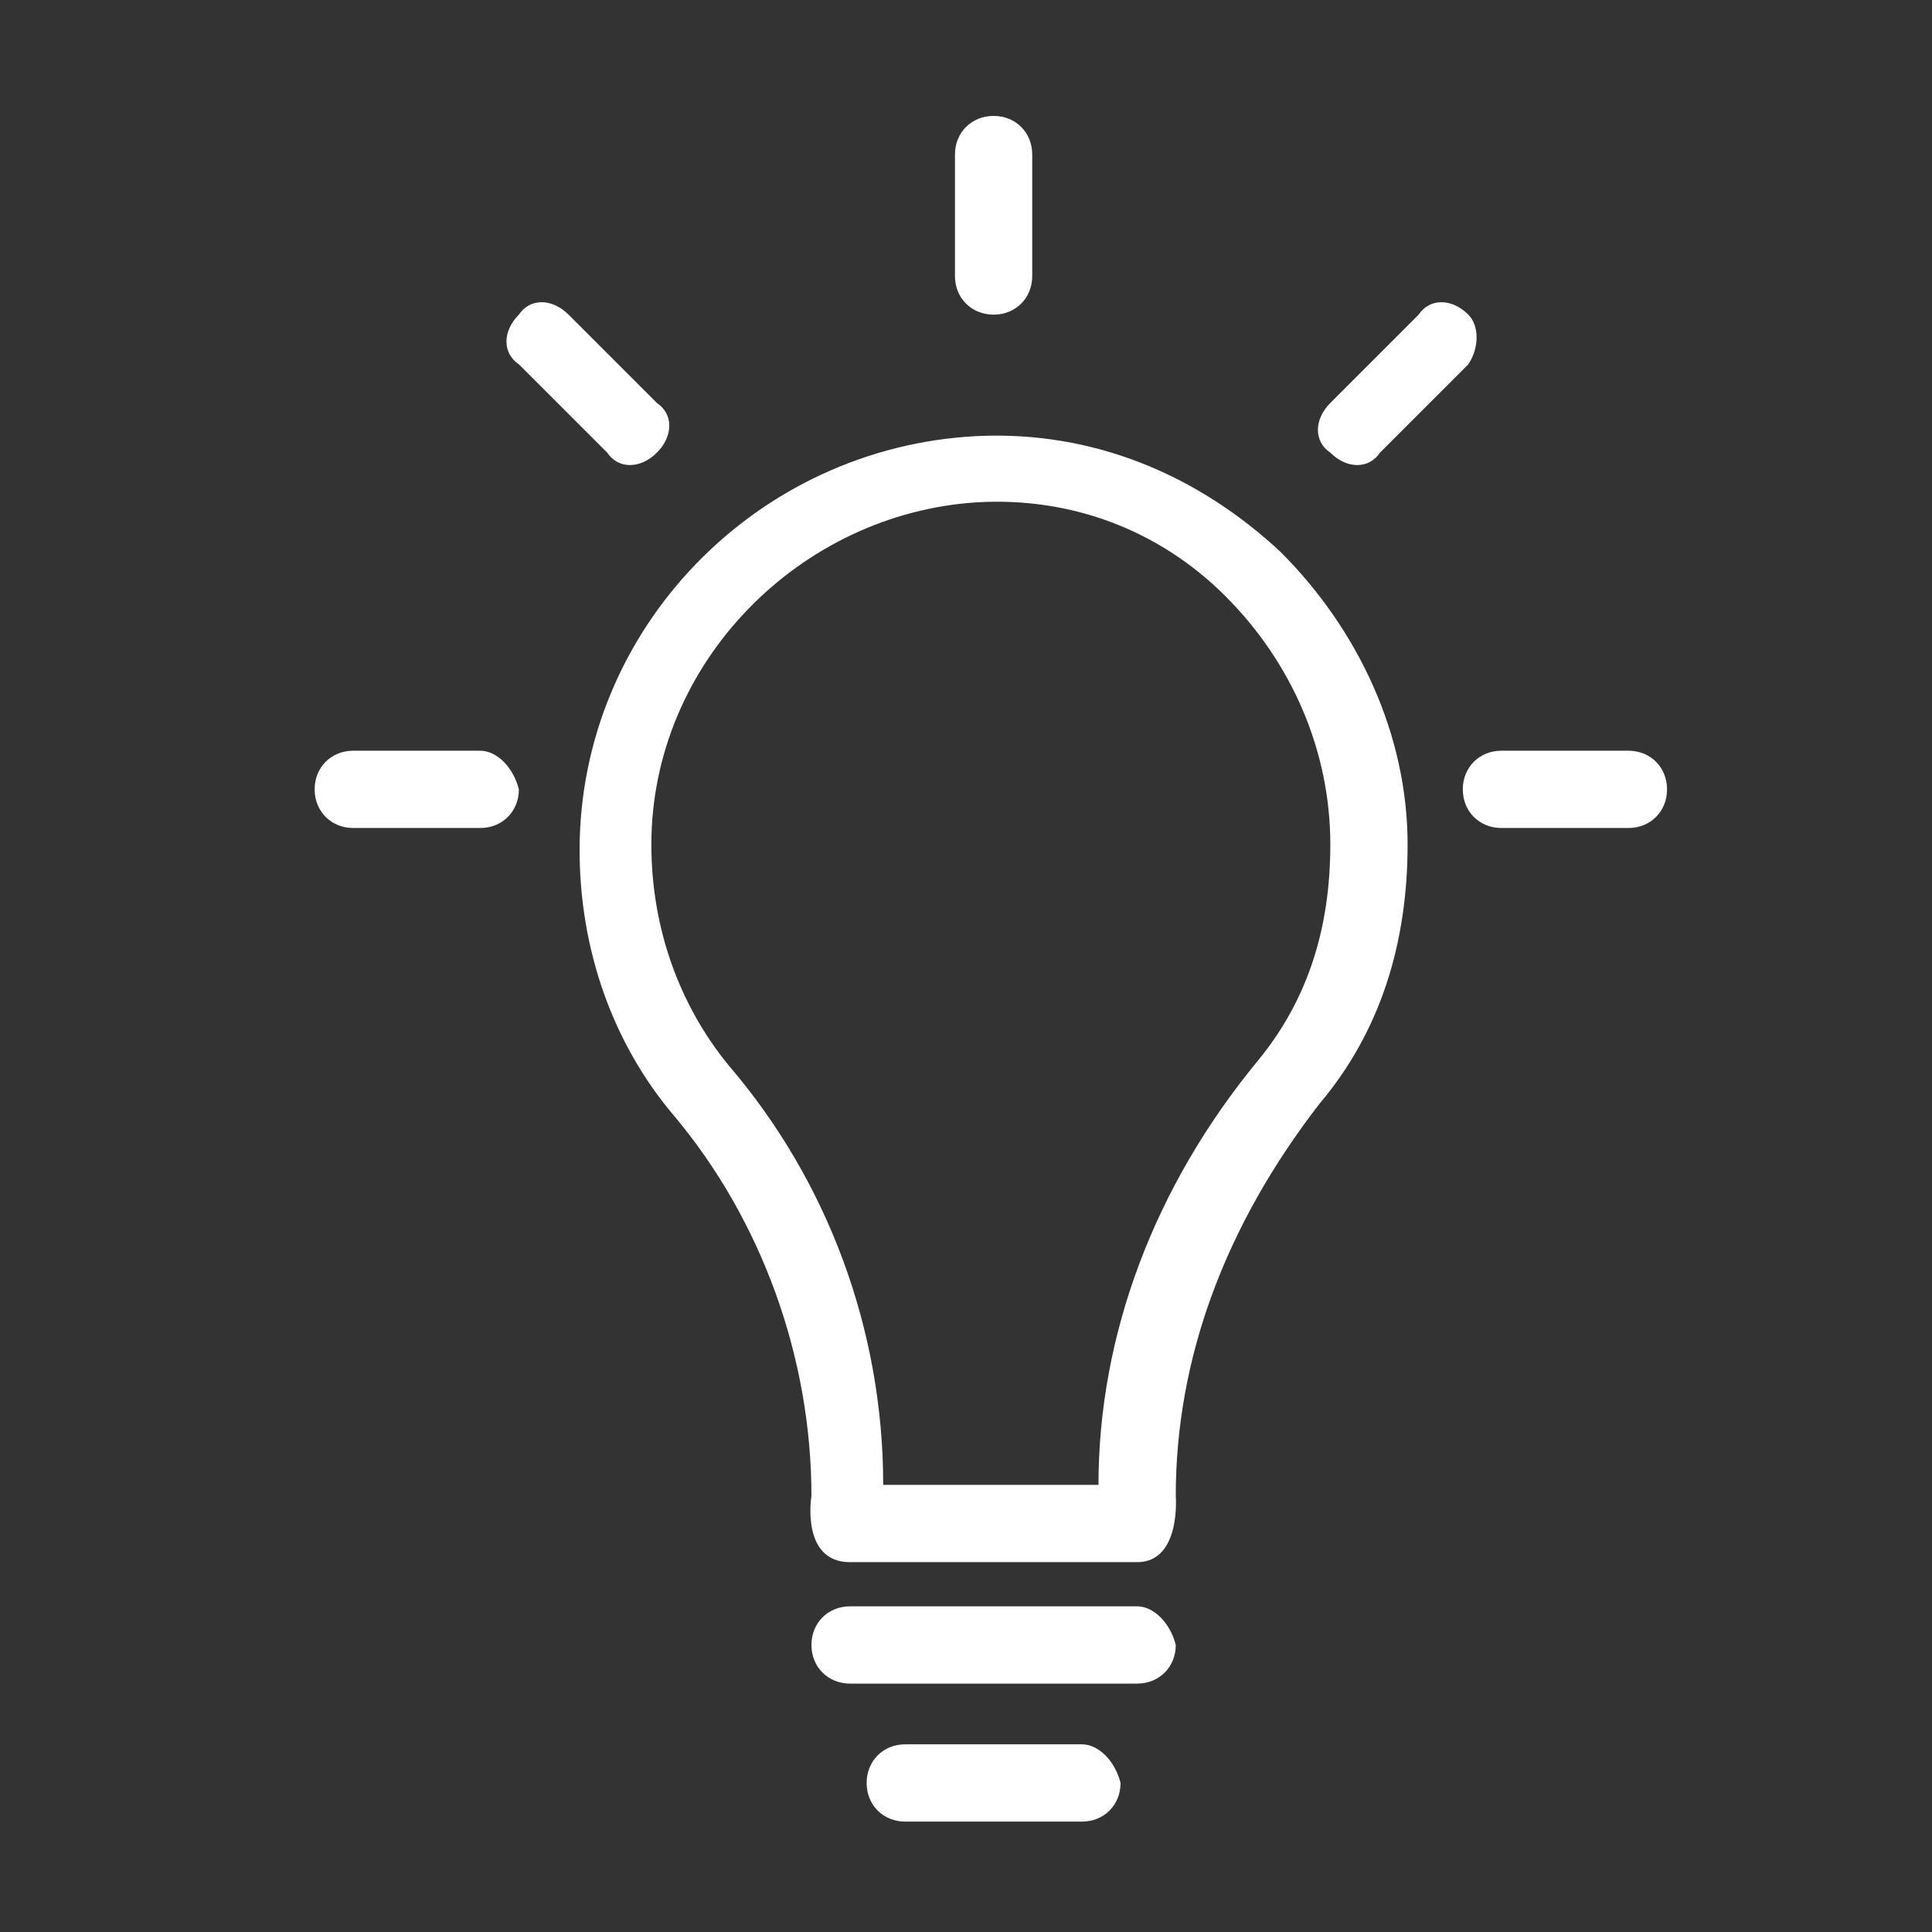
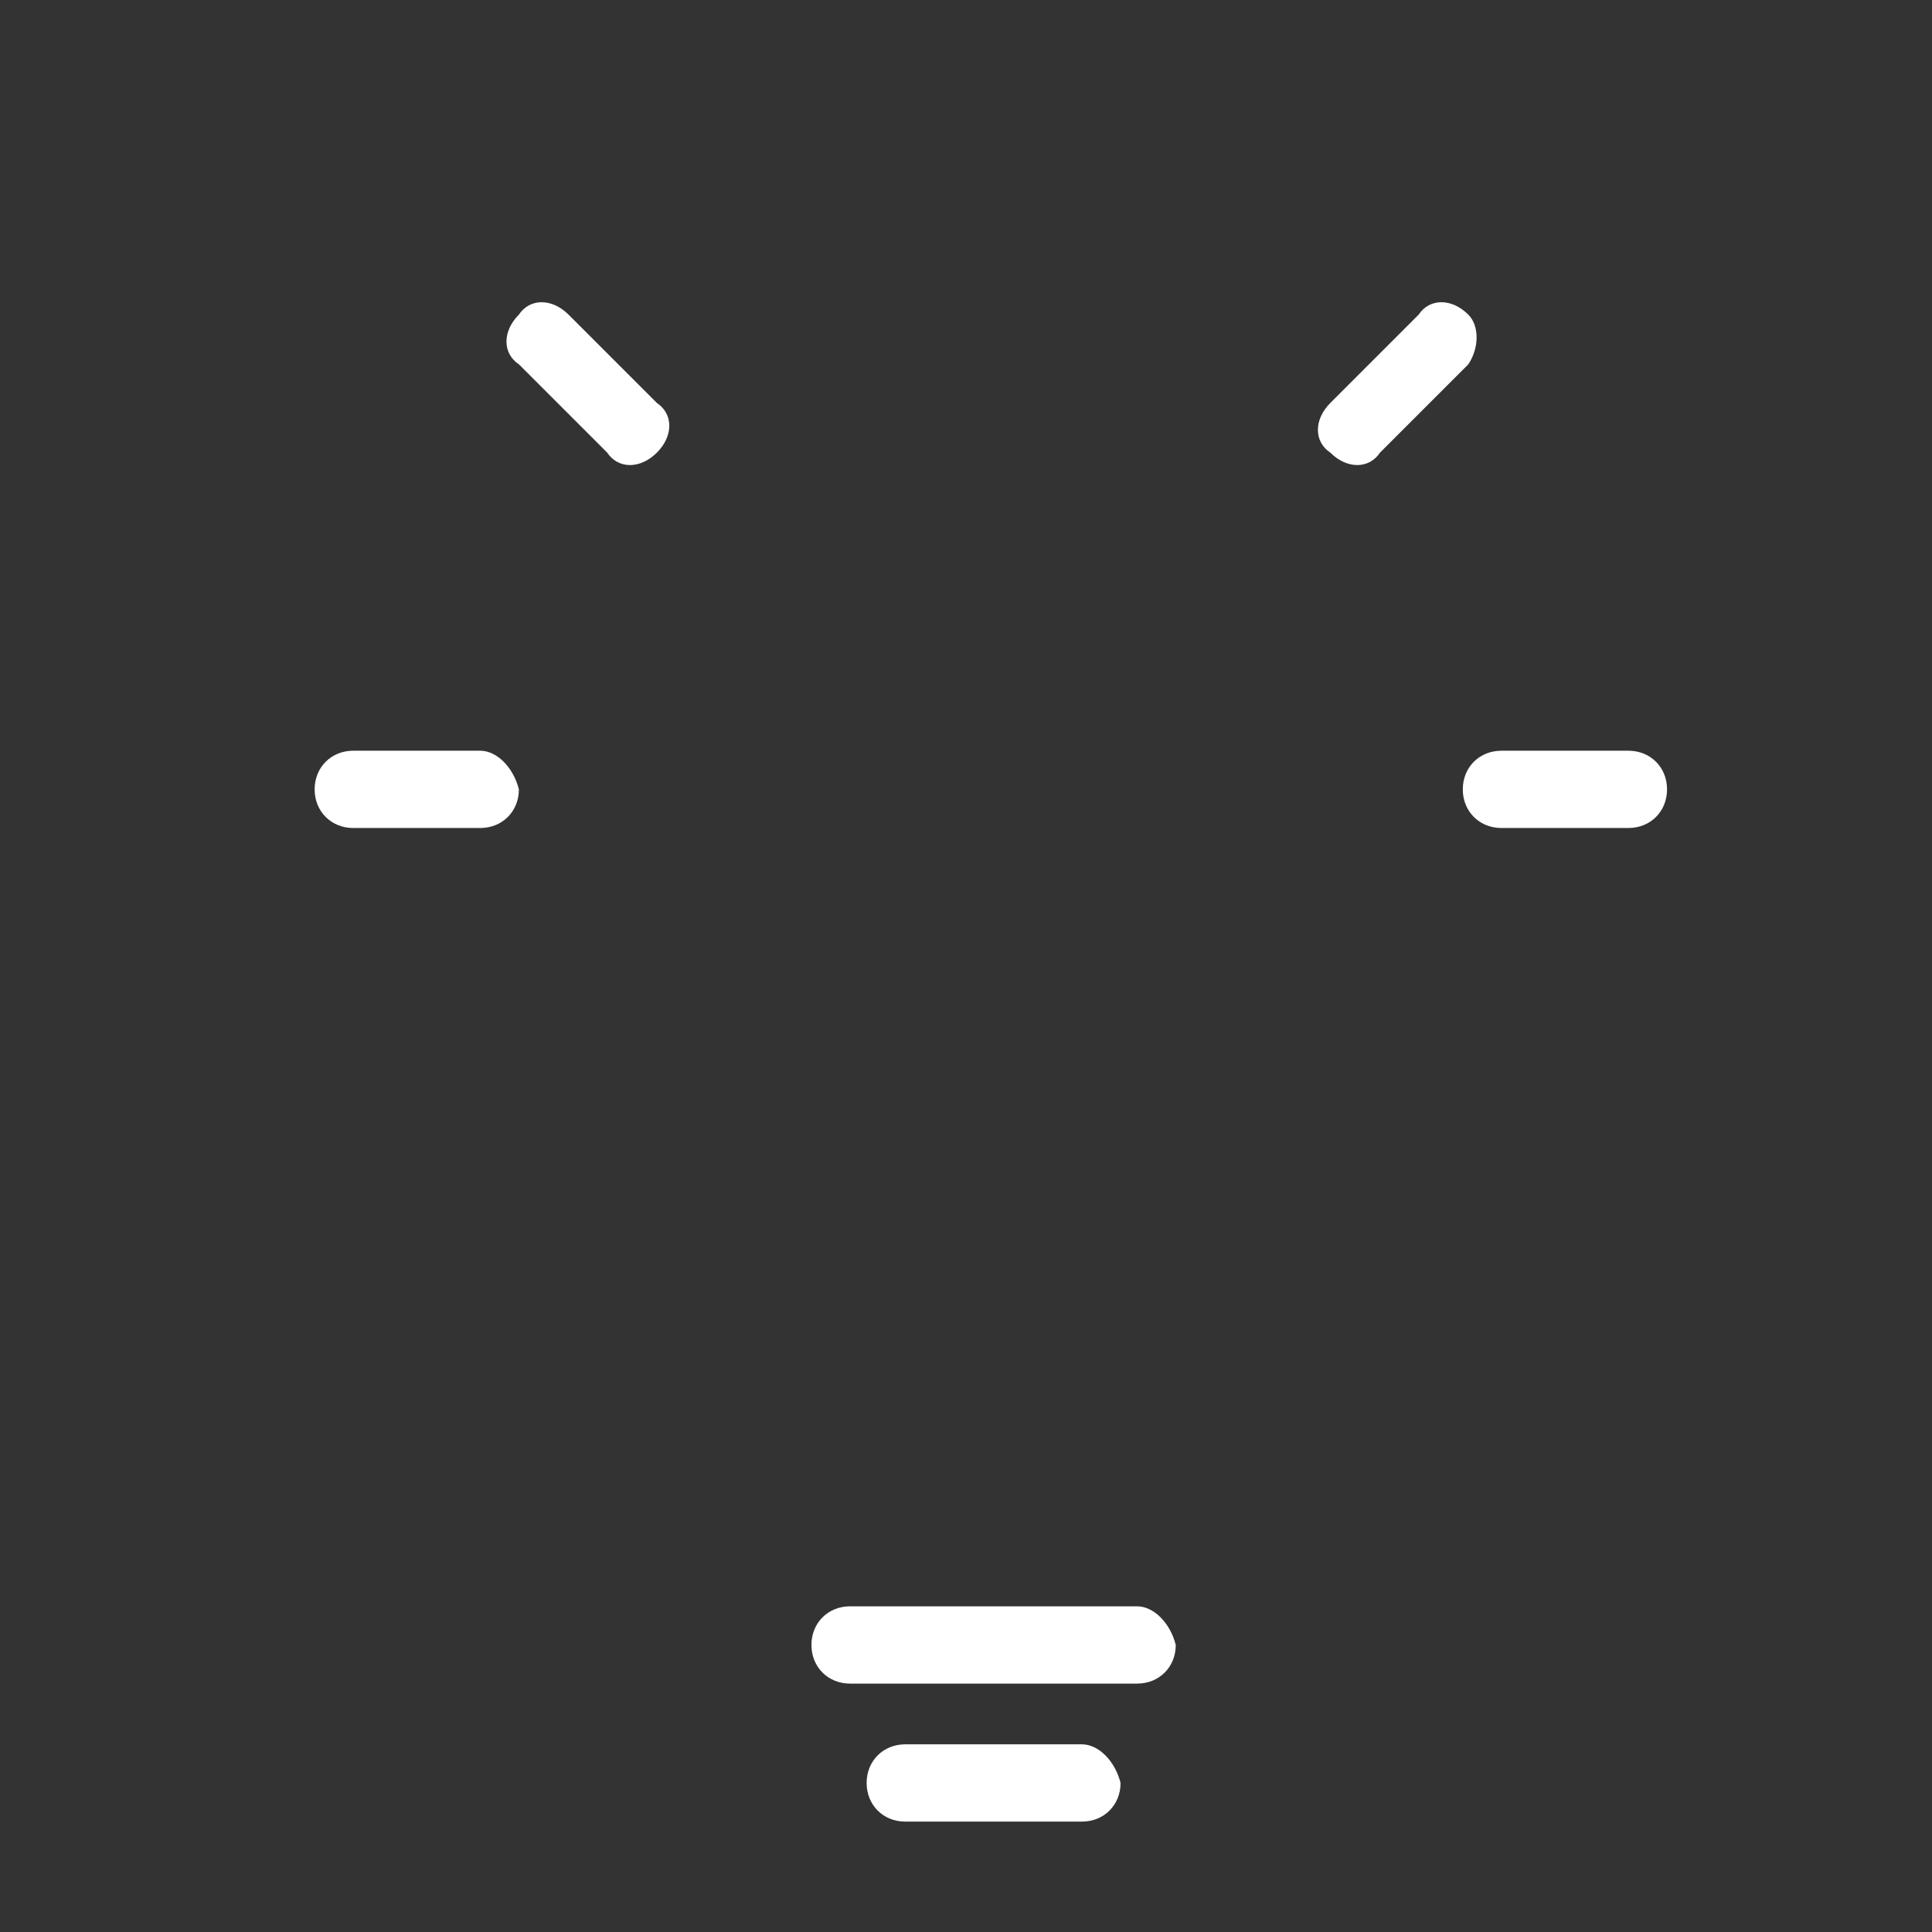
<svg xmlns="http://www.w3.org/2000/svg" viewBox="0 0 35 35" id="vector">
  <rect x="0" y="0" width="35" height="35" fill="#333333" stroke="none" />
-   <path id="path" d="M 23.2 10 C 21.7 8.6 19.8 7.8 17.7 7.9 C 13.7 8.1 10.5 11.4 10.5 15.4 C 10.5 17.2 11.1 18.9 12.2 20.2 C 13.8 22.1 14.7 24.6 14.7 27.1 C 14.7 27.1 14.5 28.3 15.4 28.3 L 20.6 28.3 C 21.4 28.3 21.3 27.1 21.3 27.1 C 21.3 24.6 22.2 22.2 23.9 20 C 25 18.7 25.5 17.1 25.5 15.3 C 25.5 13.3 24.6 11.4 23.2 10 L 23.2 10 Z M 22.8 19.2 C 20.9 21.5 19.9 24.2 19.9 26.9 L 16 26.9 C 16 24.1 15 21.4 13.2 19.3 C 12.3 18.2 11.8 16.8 11.8 15.3 C 11.8 12 14.5 9.3 17.7 9.1 C 19.4 9 21 9.6 22.2 10.8 C 23.4 12 24.1 13.6 24.1 15.3 C 24.1 16.8 23.7 18.1 22.8 19.2 Z" fill="#ffffff" />
  <path id="path_1" d="M 26.6 5.7 C 26.3 5.4 25.9 5.4 25.7 5.7 L 24.1 7.3 C 23.8 7.6 23.8 8 24.1 8.2 C 24.4 8.5 24.8 8.5 25 8.2 L 26.6 6.6 C 26.8 6.3 26.8 5.9 26.6 5.7 Z" fill="#ffffff" />
  <path id="path_2" d="M 20.6 29.1 L 15.4 29.1 C 15 29.1 14.7 29.4 14.7 29.8 C 14.7 30.2 15 30.5 15.4 30.5 L 20.6 30.5 C 21 30.5 21.3 30.2 21.3 29.8 C 21.2 29.4 20.9 29.1 20.6 29.1 Z" fill="#ffffff" />
  <path id="path_3" d="M 19.6 31.6 L 16.4 31.6 C 16 31.6 15.7 31.9 15.7 32.3 C 15.7 32.7 16 33 16.4 33 L 19.6 33 C 20 33 20.3 32.7 20.3 32.3 C 20.2 31.9 19.9 31.6 19.6 31.6 Z" fill="#ffffff" />
-   <path id="path_4" d="M 18 5.7 C 18.4 5.7 18.7 5.4 18.7 5 L 18.7 2.8 C 18.7 2.4 18.4 2.1 18 2.1 C 17.6 2.1 17.3 2.4 17.3 2.8 L 17.3 5 C 17.3 5.4 17.6 5.7 18 5.7 Z" fill="#ffffff" />
  <path id="path_5" d="M 11.9 8.2 C 12.2 7.9 12.2 7.5 11.9 7.3 L 10.3 5.7 C 10 5.4 9.6 5.4 9.4 5.7 C 9.1 6 9.1 6.4 9.4 6.6 L 11 8.2 C 11.2 8.5 11.6 8.5 11.9 8.2 Z" fill="#ffffff" />
  <path id="path_6" d="M 29.5 13.6 L 27.2 13.6 C 26.8 13.6 26.5 13.9 26.5 14.3 C 26.5 14.7 26.8 15 27.2 15 L 29.5 15 C 29.9 15 30.2 14.7 30.2 14.3 C 30.2 13.9 29.9 13.6 29.5 13.6 Z" fill="#ffffff" />
  <path id="path_7" d="M 8.7 13.6 L 6.4 13.6 C 6 13.6 5.7 13.9 5.7 14.3 C 5.7 14.7 6 15 6.4 15 L 8.7 15 C 9.1 15 9.4 14.7 9.4 14.3 C 9.3 13.9 9 13.6 8.7 13.6 Z" fill="#ffffff" />
</svg>